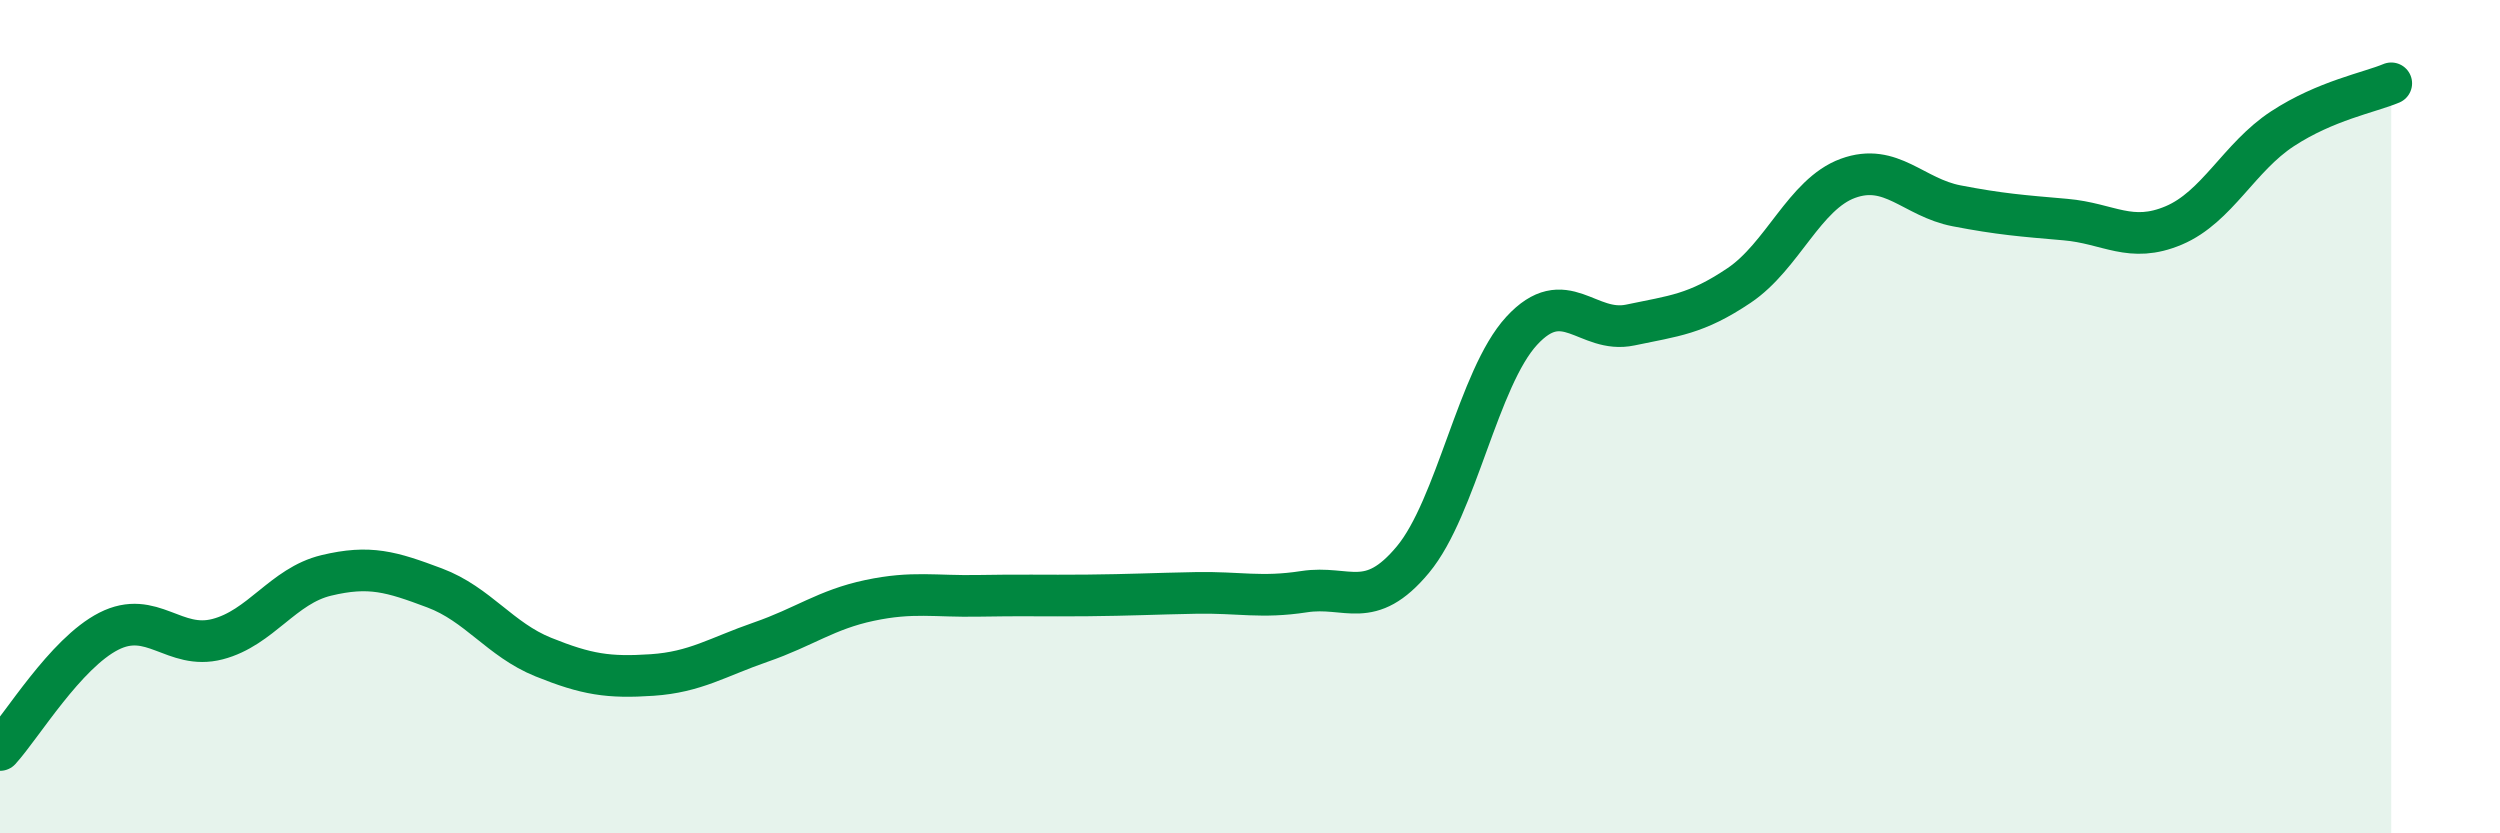
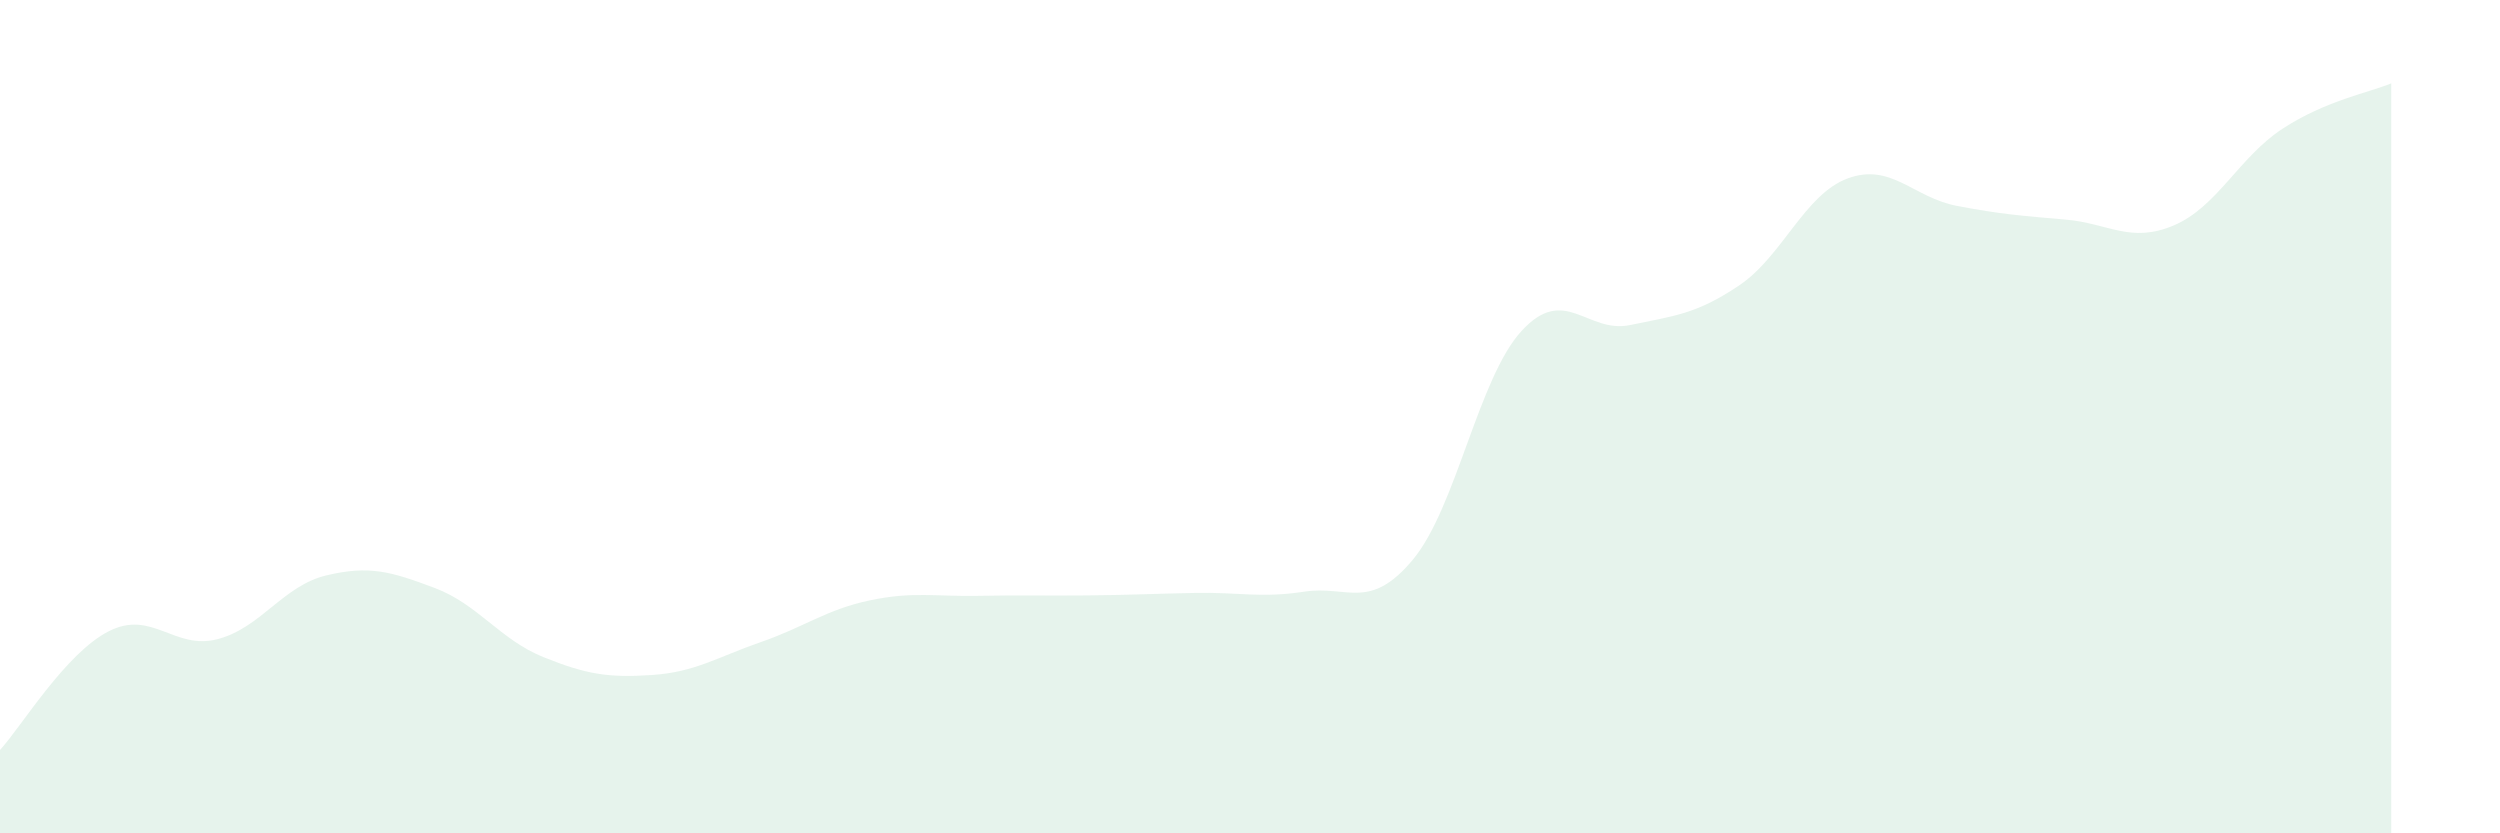
<svg xmlns="http://www.w3.org/2000/svg" width="60" height="20" viewBox="0 0 60 20">
  <path d="M 0,18 C 0.52,17.43 1.57,15.68 2.61,15.15 C 3.65,14.62 4.18,15.61 5.22,15.34 C 6.26,15.07 6.79,14.06 7.83,13.81 C 8.87,13.56 9.39,13.72 10.43,14.11 C 11.47,14.5 12,15.35 13.04,15.77 C 14.08,16.19 14.61,16.27 15.65,16.2 C 16.69,16.13 17.22,15.77 18.26,15.41 C 19.3,15.05 19.83,14.63 20.87,14.41 C 21.91,14.19 22.44,14.32 23.48,14.3 C 24.52,14.28 25.05,14.3 26.09,14.29 C 27.13,14.28 27.66,14.25 28.7,14.23 C 29.74,14.21 30.26,14.36 31.3,14.2 C 32.34,14.04 32.87,14.68 33.91,13.43 C 34.95,12.18 35.48,9.07 36.52,7.94 C 37.56,6.81 38.09,8.02 39.13,7.8 C 40.17,7.58 40.7,7.55 41.74,6.85 C 42.78,6.15 43.31,4.66 44.35,4.28 C 45.39,3.9 45.92,4.74 46.96,4.94 C 48,5.14 48.53,5.18 49.57,5.27 C 50.61,5.36 51.13,5.85 52.17,5.41 C 53.21,4.97 53.74,3.77 54.78,3.09 C 55.82,2.41 56.87,2.22 57.39,2L57.39 20L0 20Z" fill="#008740" opacity="0.1" stroke-linecap="round" stroke-linejoin="round" />
-   <path d="M 0,18 C 0.52,17.43 1.57,15.68 2.61,15.15 C 3.65,14.62 4.18,15.61 5.22,15.34 C 6.26,15.07 6.79,14.06 7.83,13.81 C 8.87,13.56 9.39,13.72 10.43,14.11 C 11.47,14.5 12,15.35 13.04,15.77 C 14.08,16.19 14.61,16.27 15.65,16.2 C 16.69,16.13 17.22,15.77 18.26,15.41 C 19.3,15.05 19.83,14.63 20.87,14.41 C 21.91,14.19 22.44,14.32 23.48,14.3 C 24.52,14.28 25.05,14.3 26.09,14.29 C 27.13,14.28 27.66,14.25 28.7,14.23 C 29.74,14.21 30.26,14.36 31.3,14.2 C 32.34,14.04 32.87,14.68 33.91,13.43 C 34.95,12.18 35.48,9.07 36.52,7.94 C 37.56,6.81 38.09,8.02 39.13,7.8 C 40.17,7.58 40.7,7.55 41.74,6.85 C 42.78,6.15 43.31,4.66 44.35,4.28 C 45.39,3.9 45.92,4.74 46.96,4.94 C 48,5.14 48.53,5.18 49.57,5.27 C 50.61,5.36 51.13,5.85 52.17,5.41 C 53.21,4.97 53.74,3.77 54.78,3.09 C 55.82,2.41 56.87,2.22 57.39,2" stroke="#008740" stroke-width="1" fill="none" stroke-linecap="round" stroke-linejoin="round" />
</svg>